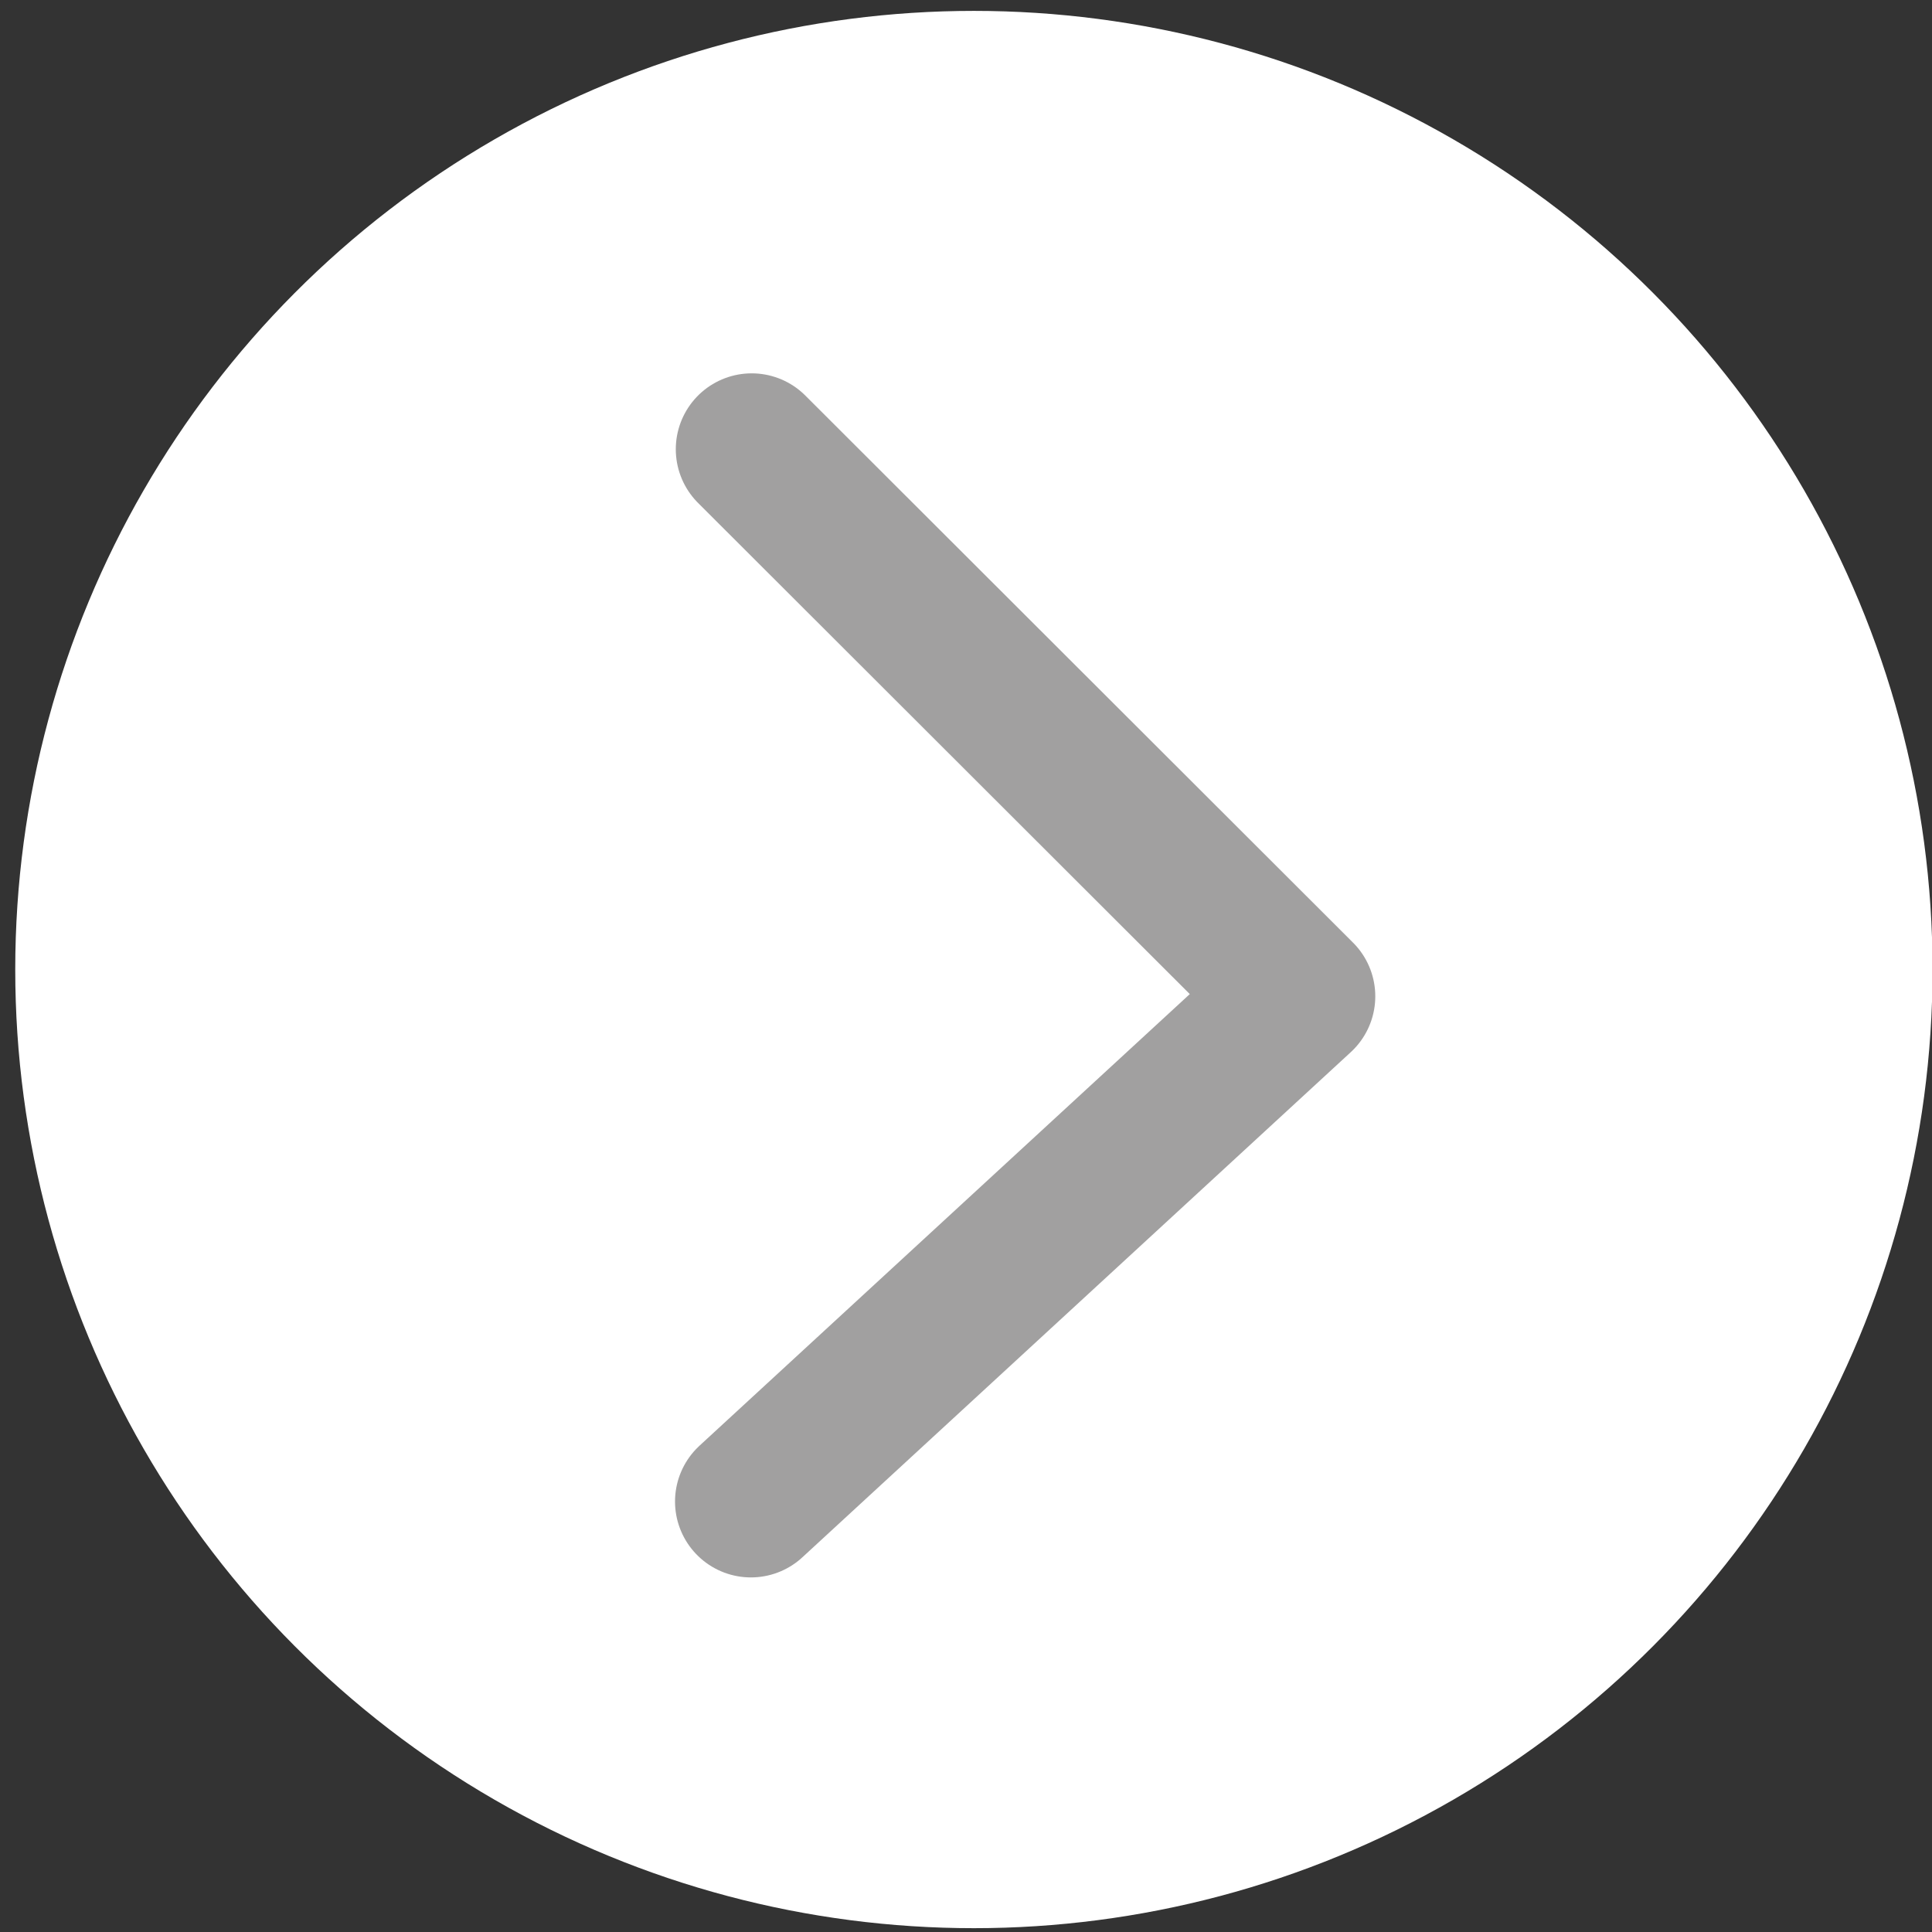
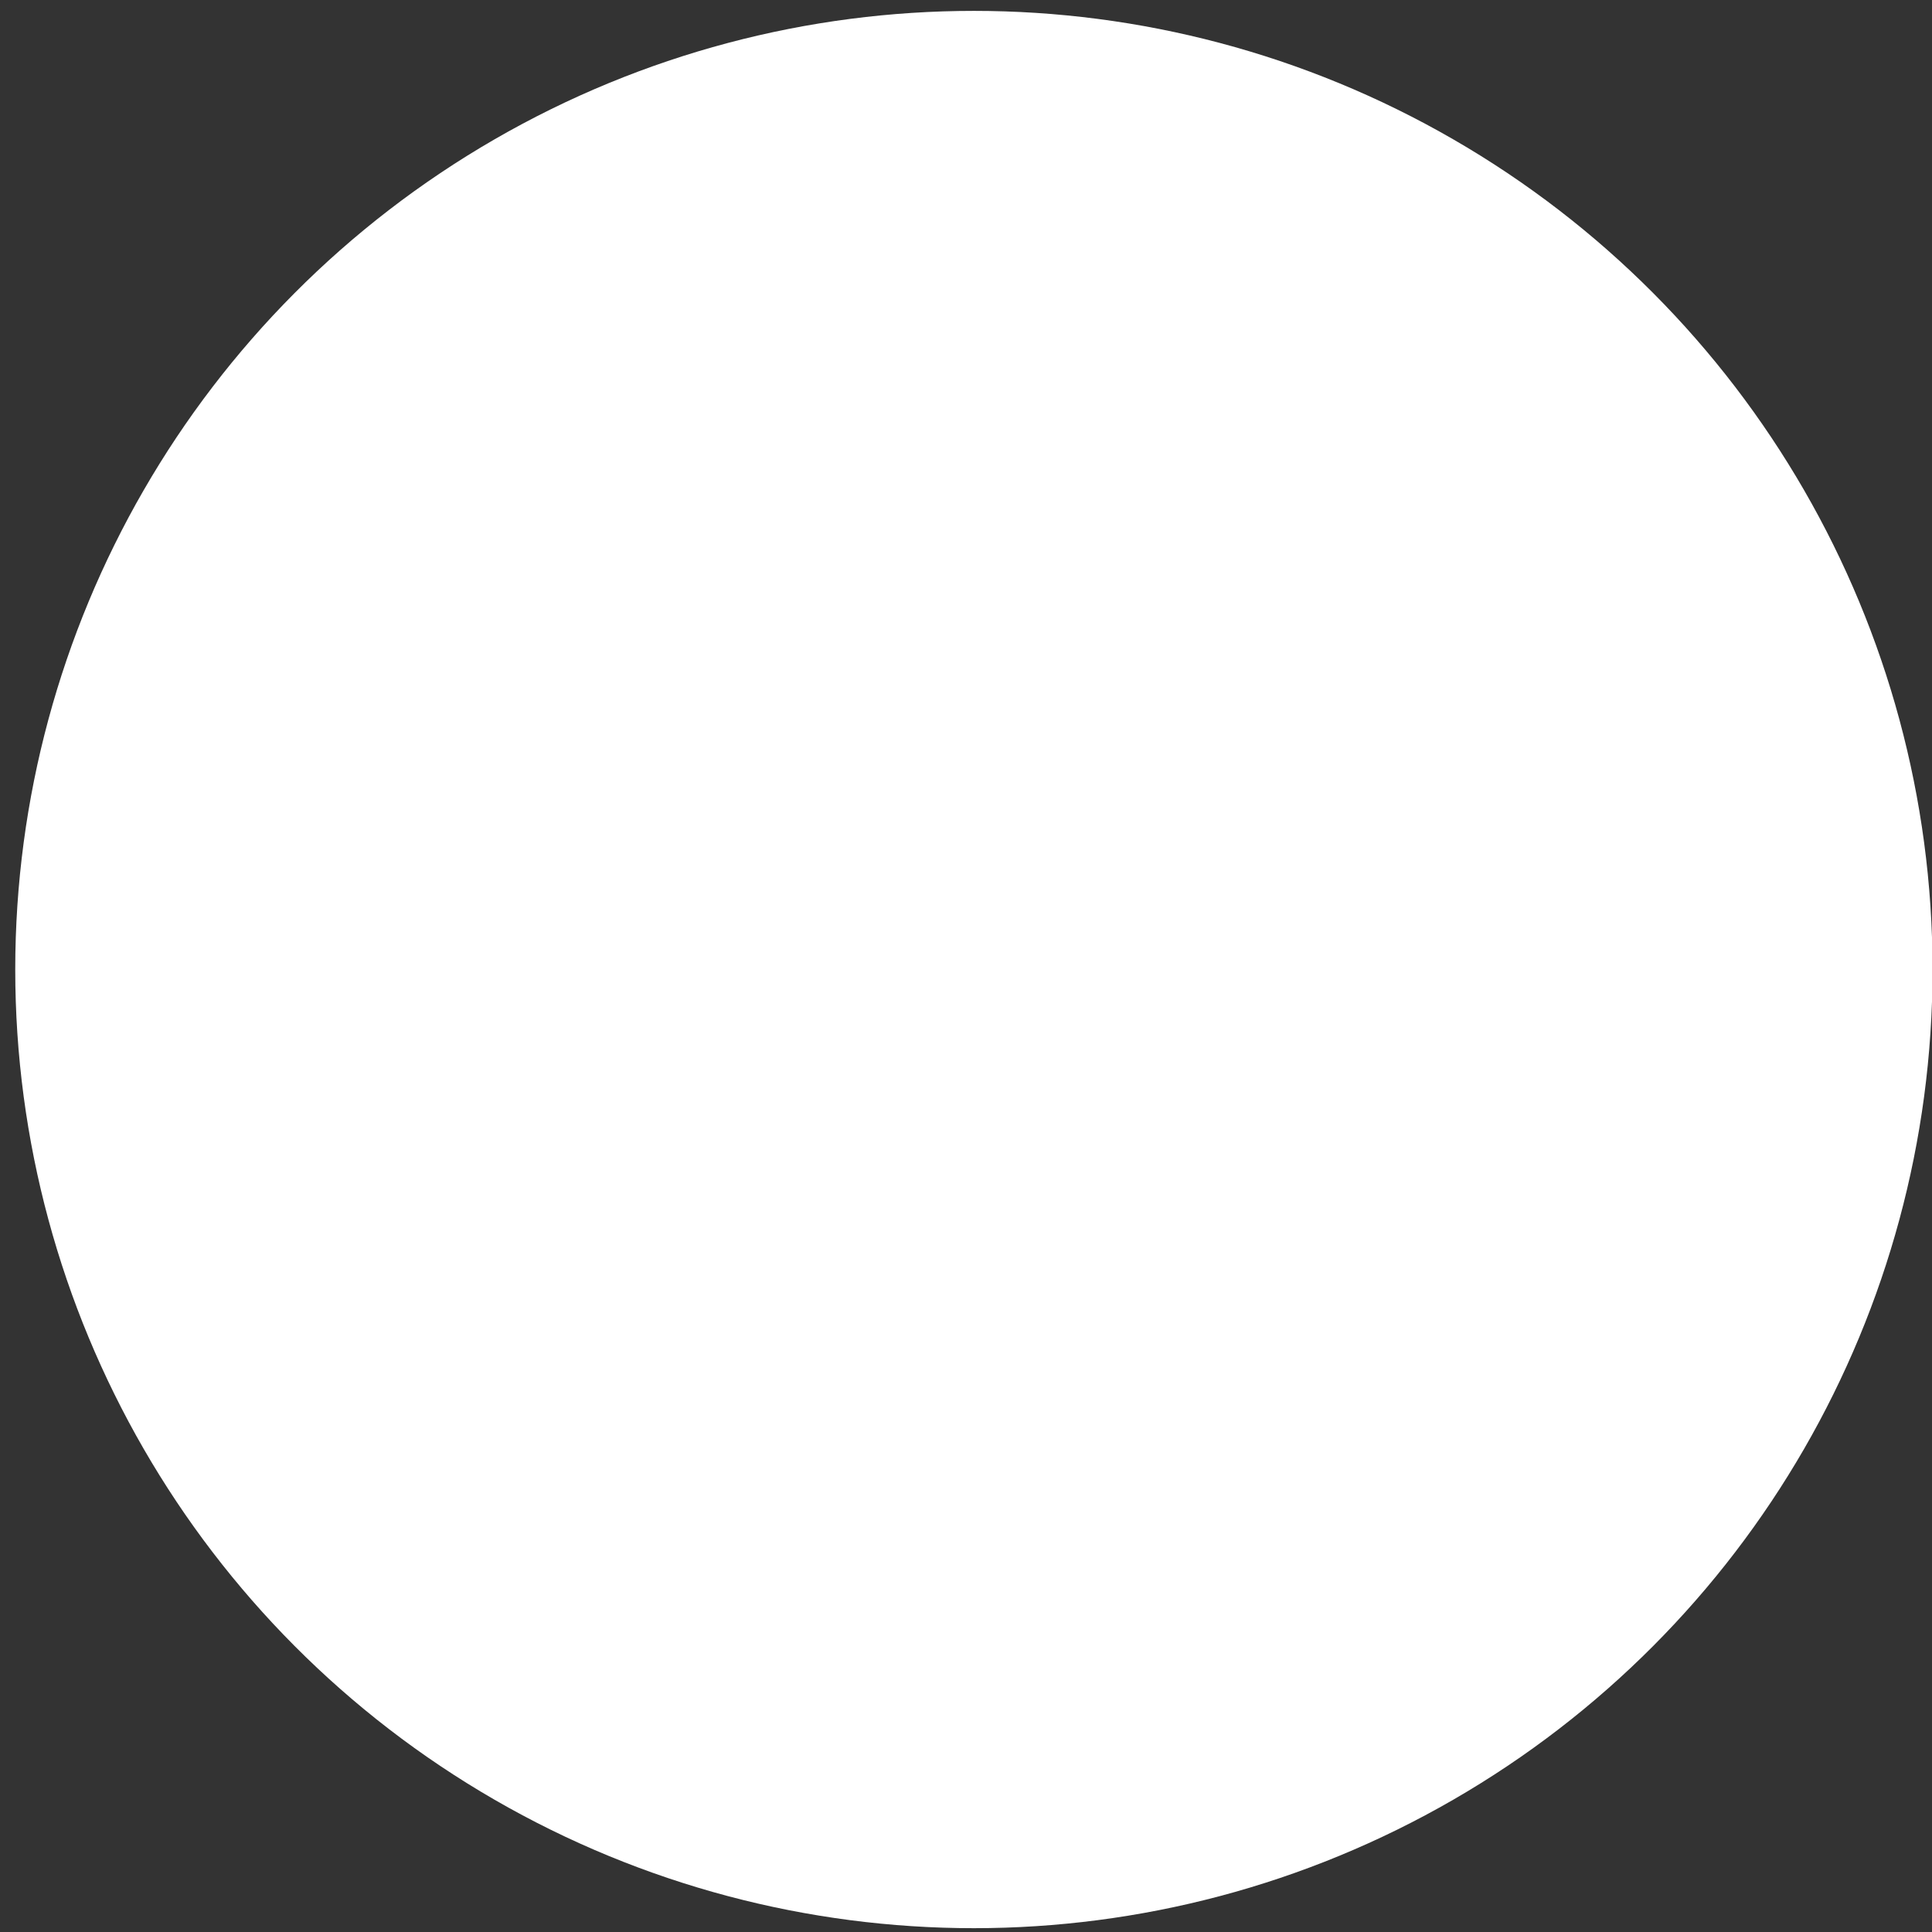
<svg xmlns="http://www.w3.org/2000/svg" xmlns:ns1="http://www.inkscape.org/namespaces/inkscape" xmlns:ns2="http://sodipodi.sourceforge.net/DTD/sodipodi-0.dtd" width="128" height="128" viewBox="0 0 128 128" id="svg4481" version="1.1" ns1:version="0.91 r13725" ns2:docname="toolbar_arrow_128_2.svg">
  <rect x="0" y="0" width="128" height="128" fill="#333333" stroke="none" />
  <defs id="defs4483" />
  <ns2:namedview id="base" pagecolor="#ffffff" bordercolor="#666666" borderopacity="1.0" ns1:pageopacity="0.0" ns1:pageshadow="2" ns1:zoom="3.959798" ns1:cx="18.919319" ns1:cy="52.746508" ns1:document-units="px" ns1:current-layer="layer1" showgrid="false" units="px" ns1:window-width="1920" ns1:window-height="1058" ns1:window-x="1920" ns1:window-y="0" ns1:window-maximized="1" />
  <g ns1:label="Calque 1" ns1:groupmode="layer" id="layer1" transform="translate(0,-924.362)">
    <circle style="fill:#ffffff;fill-opacity:1;stroke:none;stroke-width:3.5;stroke-miterlimit:4;stroke-dasharray:none;stroke-dashoffset:0;stroke-opacity:1" id="path4135" cx="-64.523" cy="988.596" r="63.513" transform="scale(-1,1)" />
-     <path style="display:inline;fill:none;fill-rule:evenodd;stroke:#a1a0a0;stroke-width:10.056;stroke-linecap:round;stroke-linejoin:round;stroke-miterlimit:4;stroke-dasharray:none;stroke-opacity:1" d="M 49.75,1023.842 86.088,990.37 49.801,954.125" id="path4937-9" ns1:connector-curvature="0" ns2:nodetypes="ccc" />
  </g>
</svg>